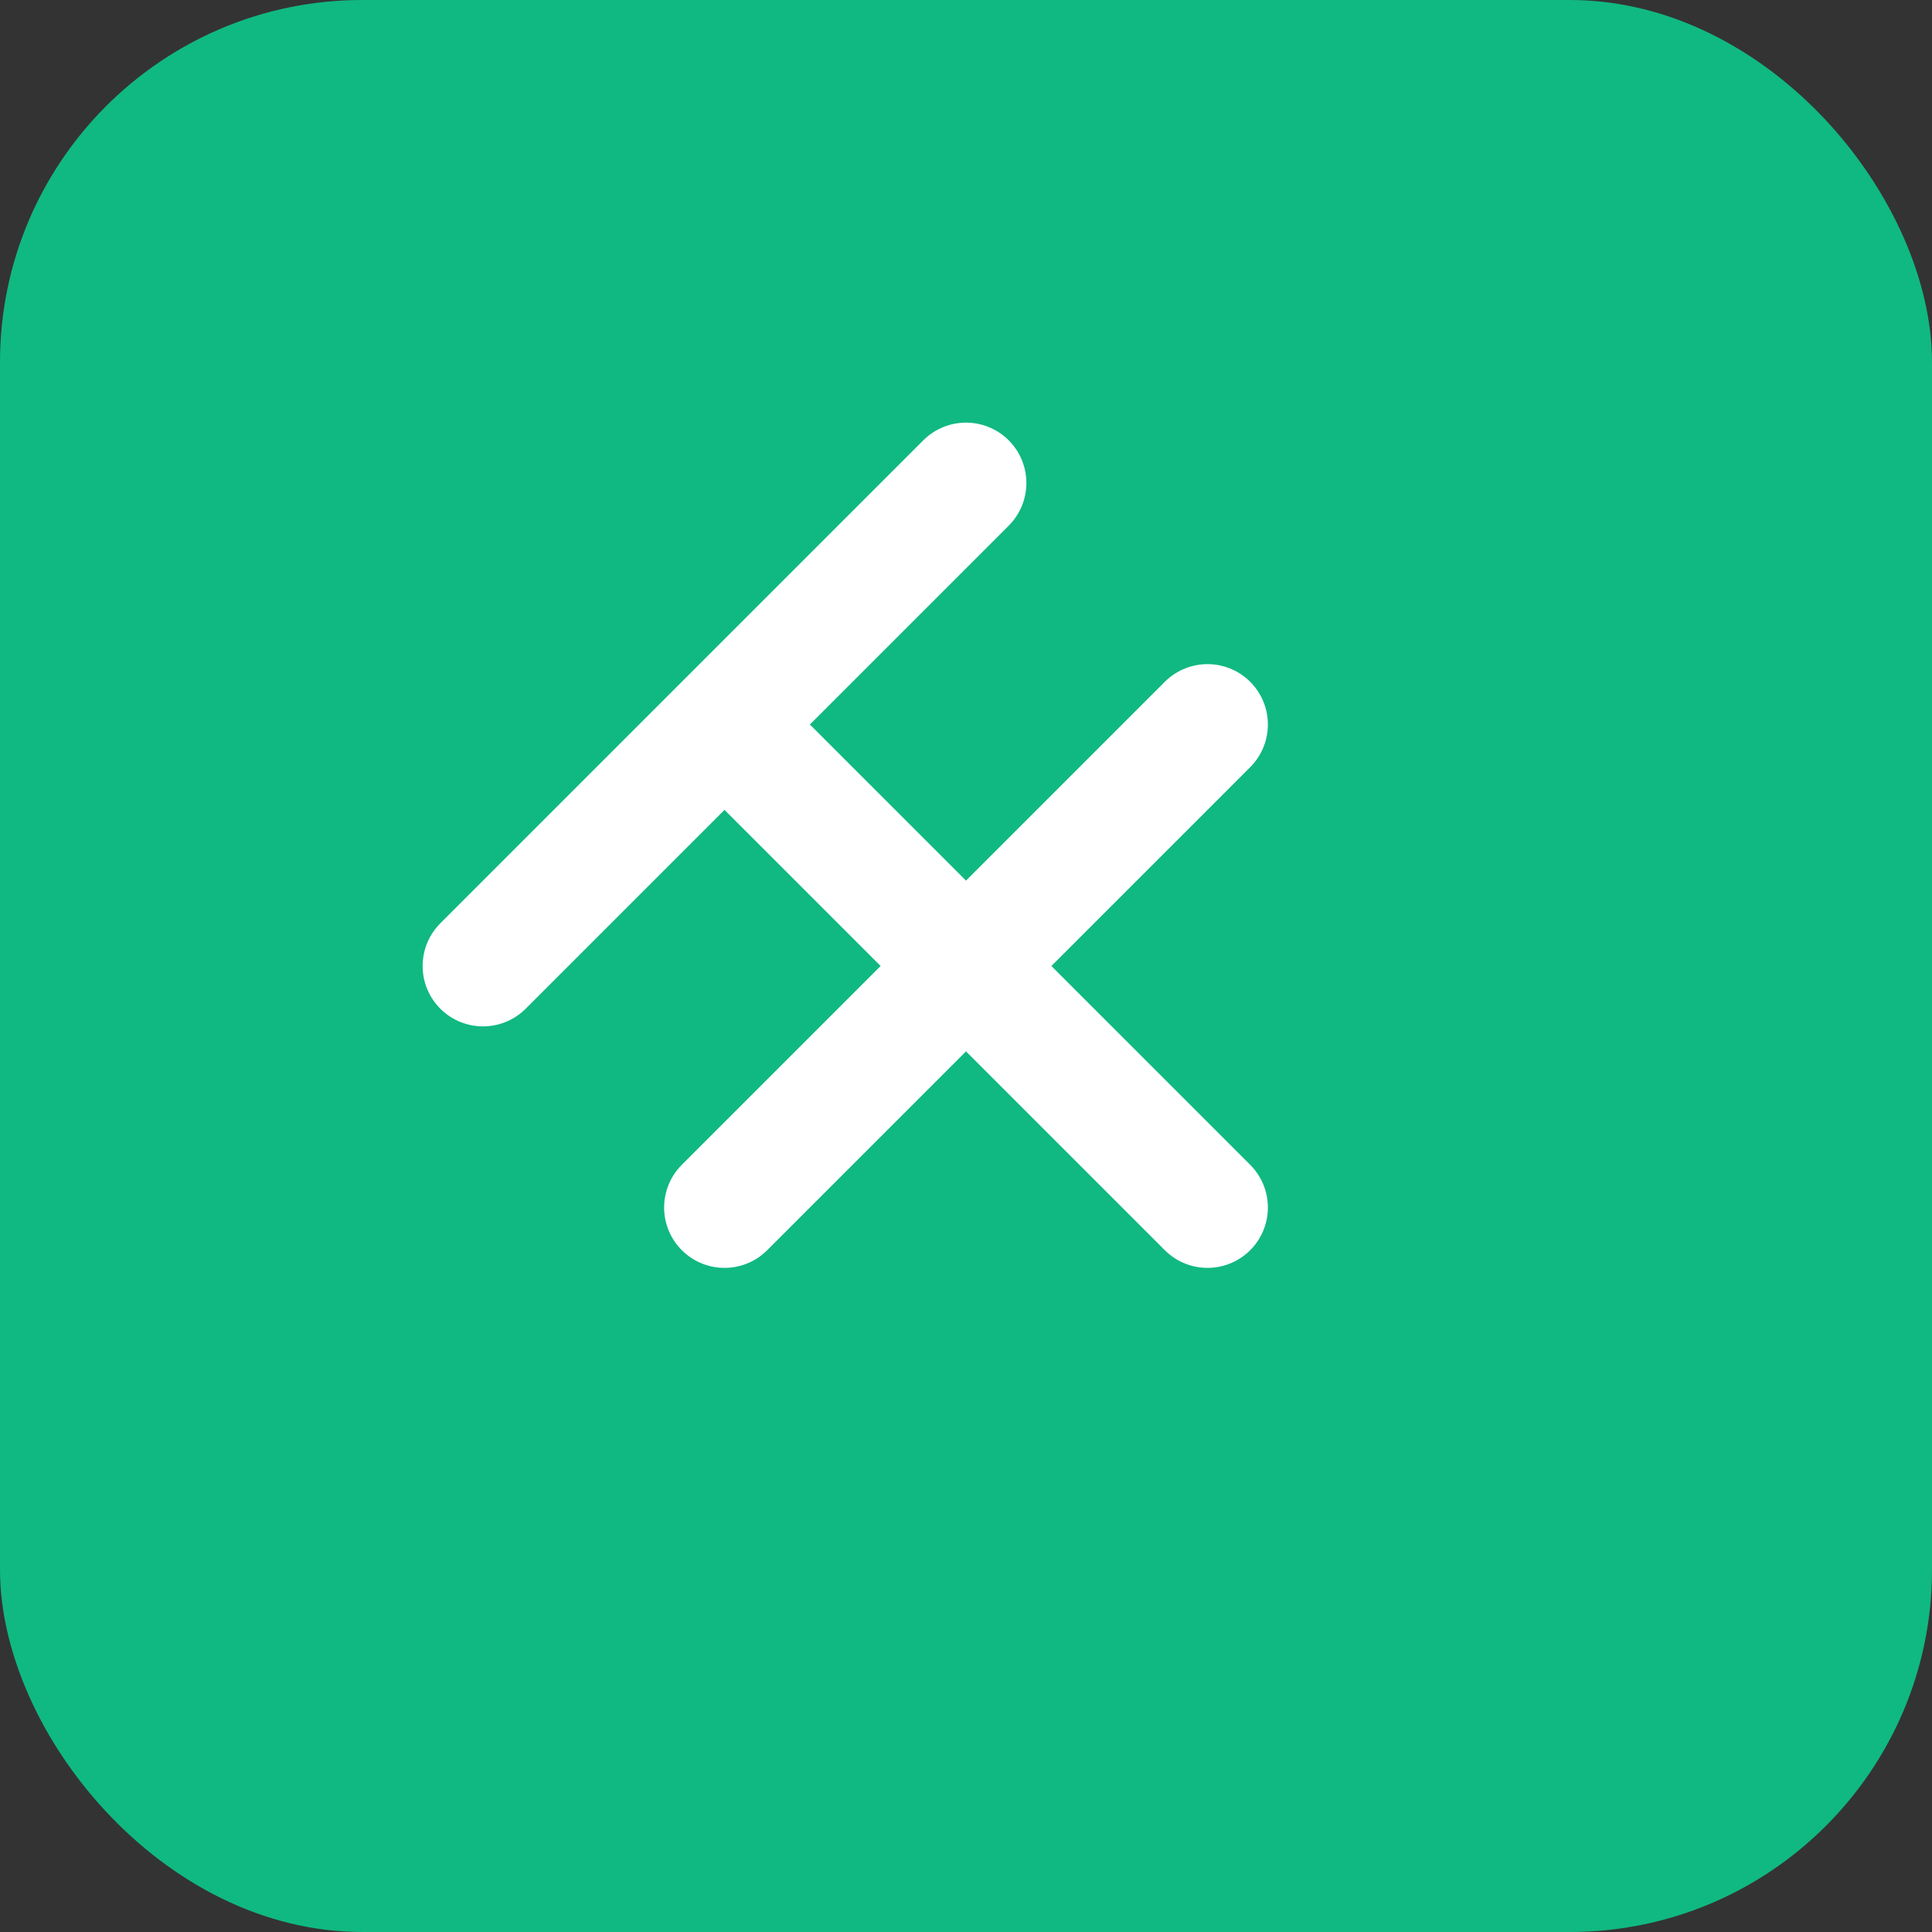
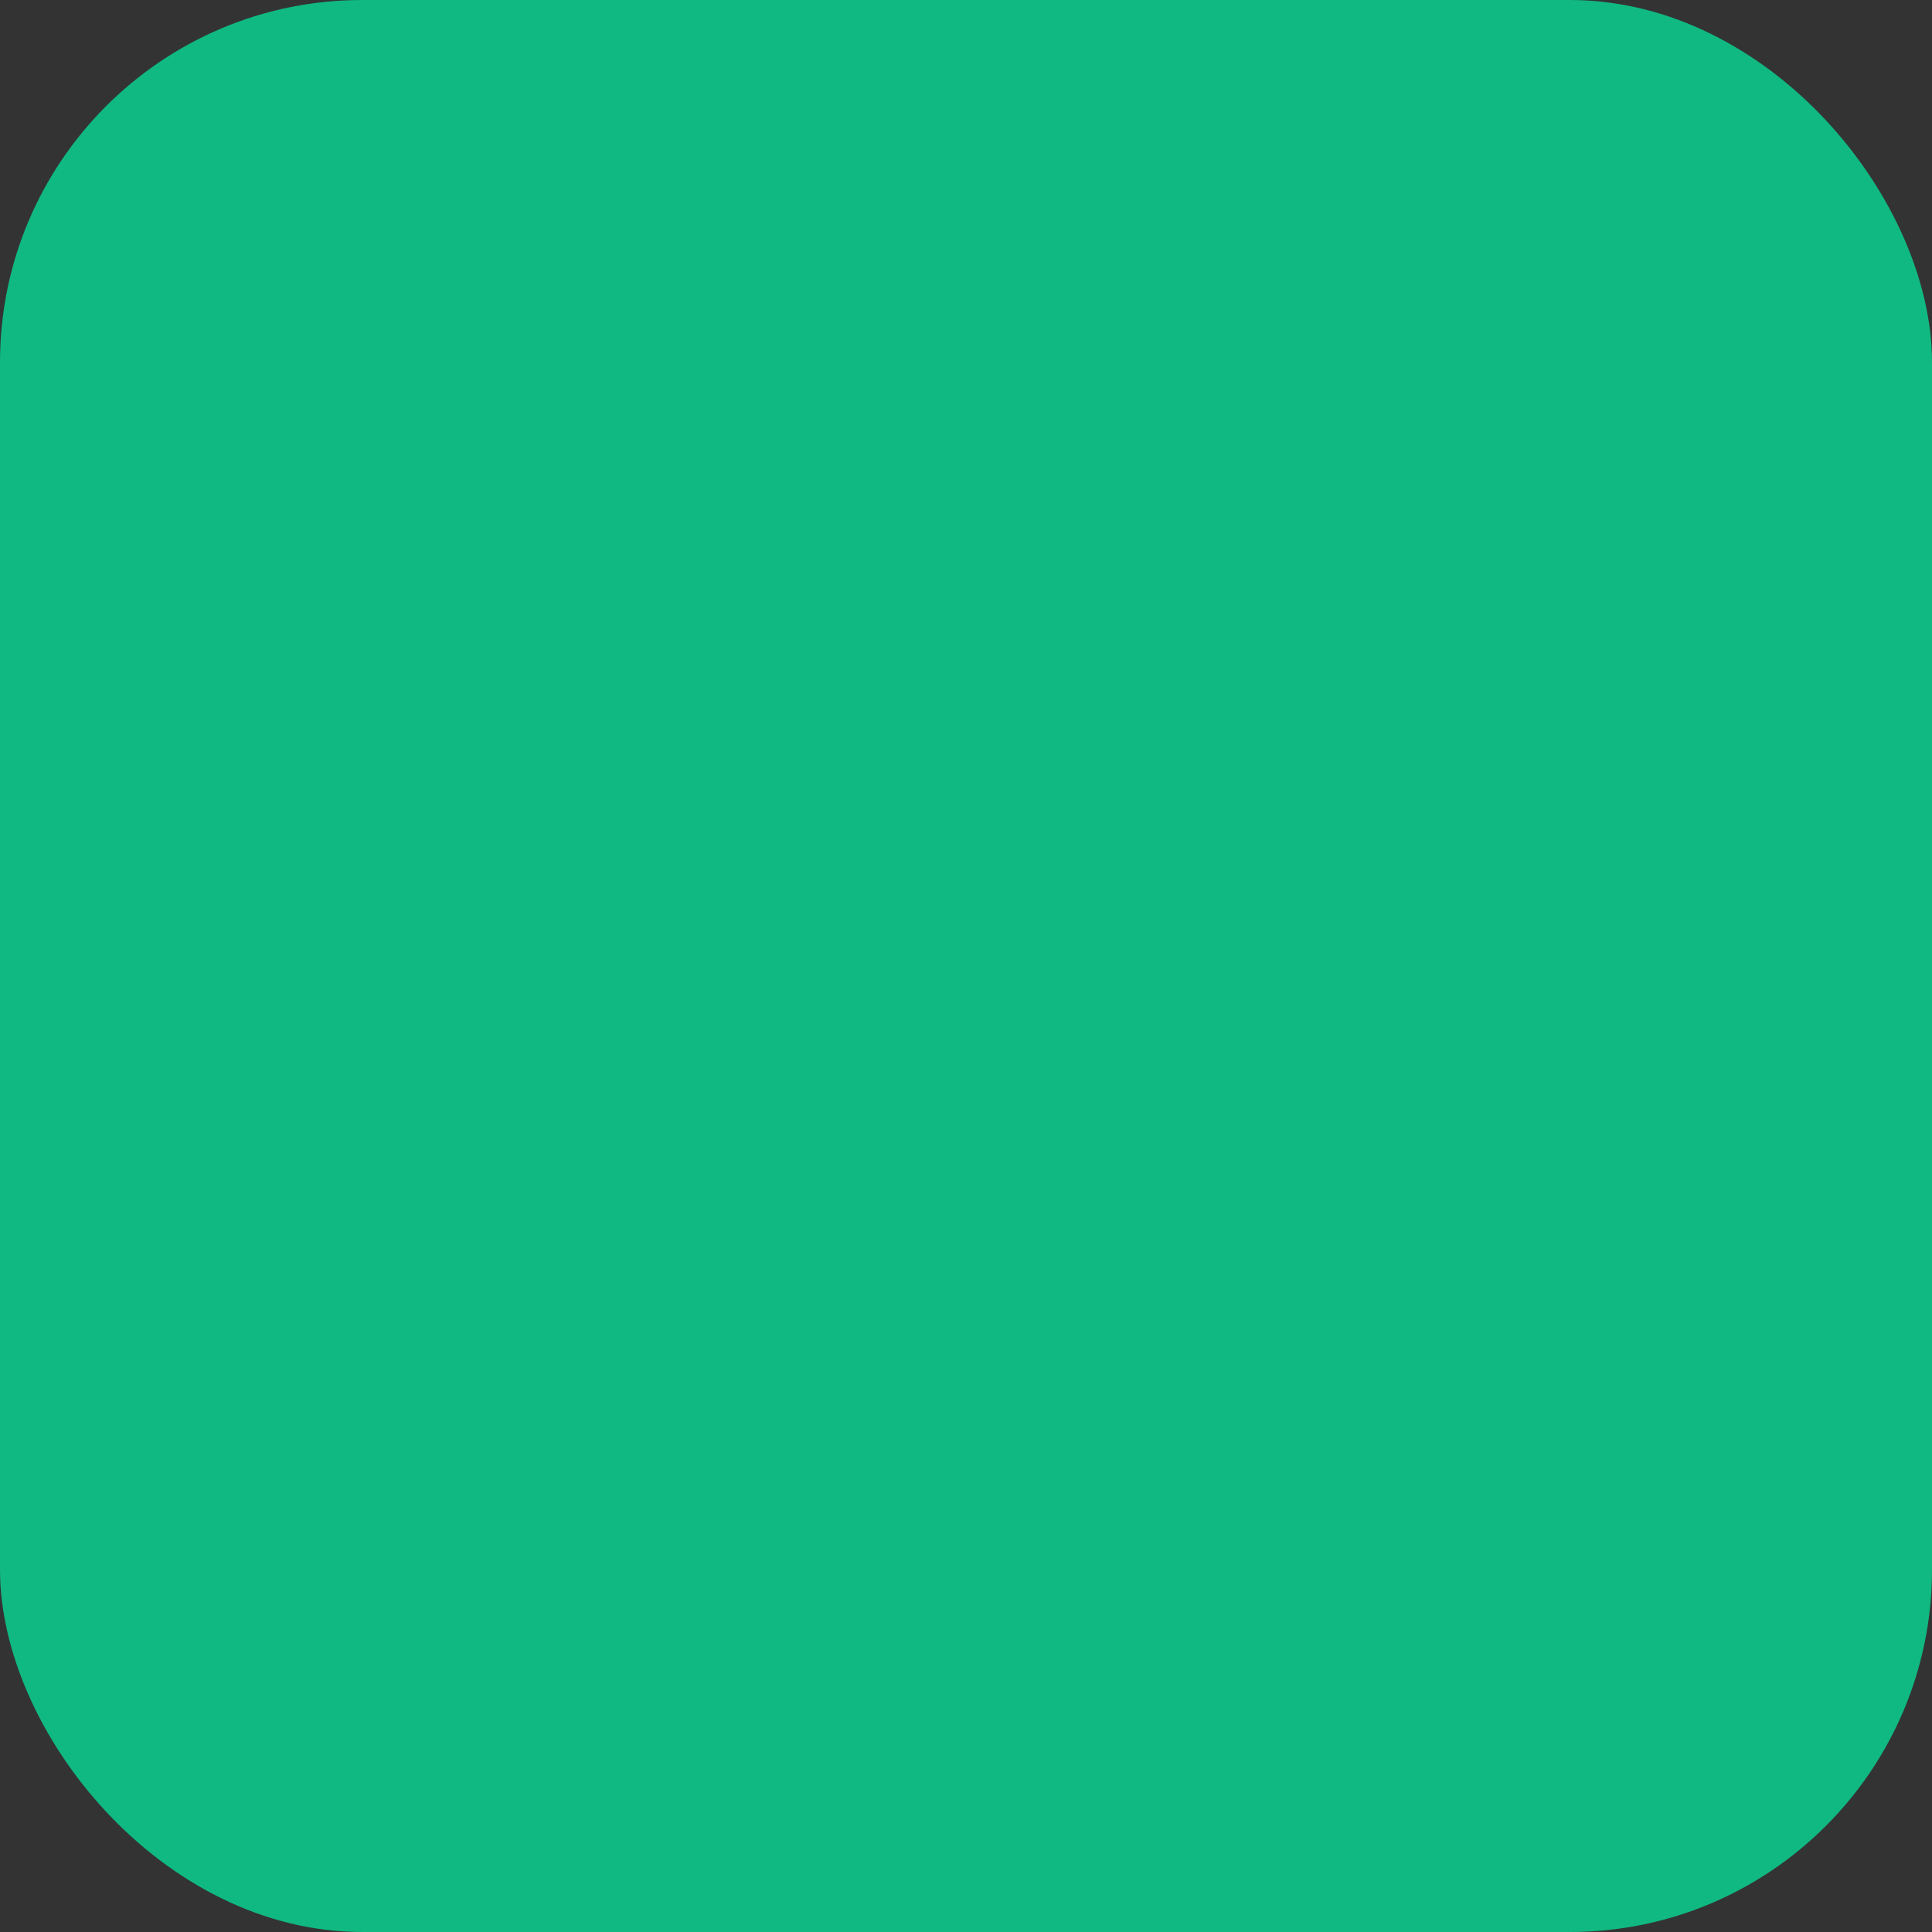
<svg xmlns="http://www.w3.org/2000/svg" width="32" height="32" viewBox="0 0 32 32" fill="none">
  <rect x="0" y="0" width="32" height="32" fill="#333333" stroke="none" />
  <rect width="32" height="32" rx="6" fill="#10B981" />
-   <path d="M8 16L12 12M12 12L16 8M12 12L16 16M16 16L20 20M16 16L20 12M16 16L12 20" stroke="white" stroke-width="2" stroke-linecap="round" stroke-linejoin="round" />
</svg>